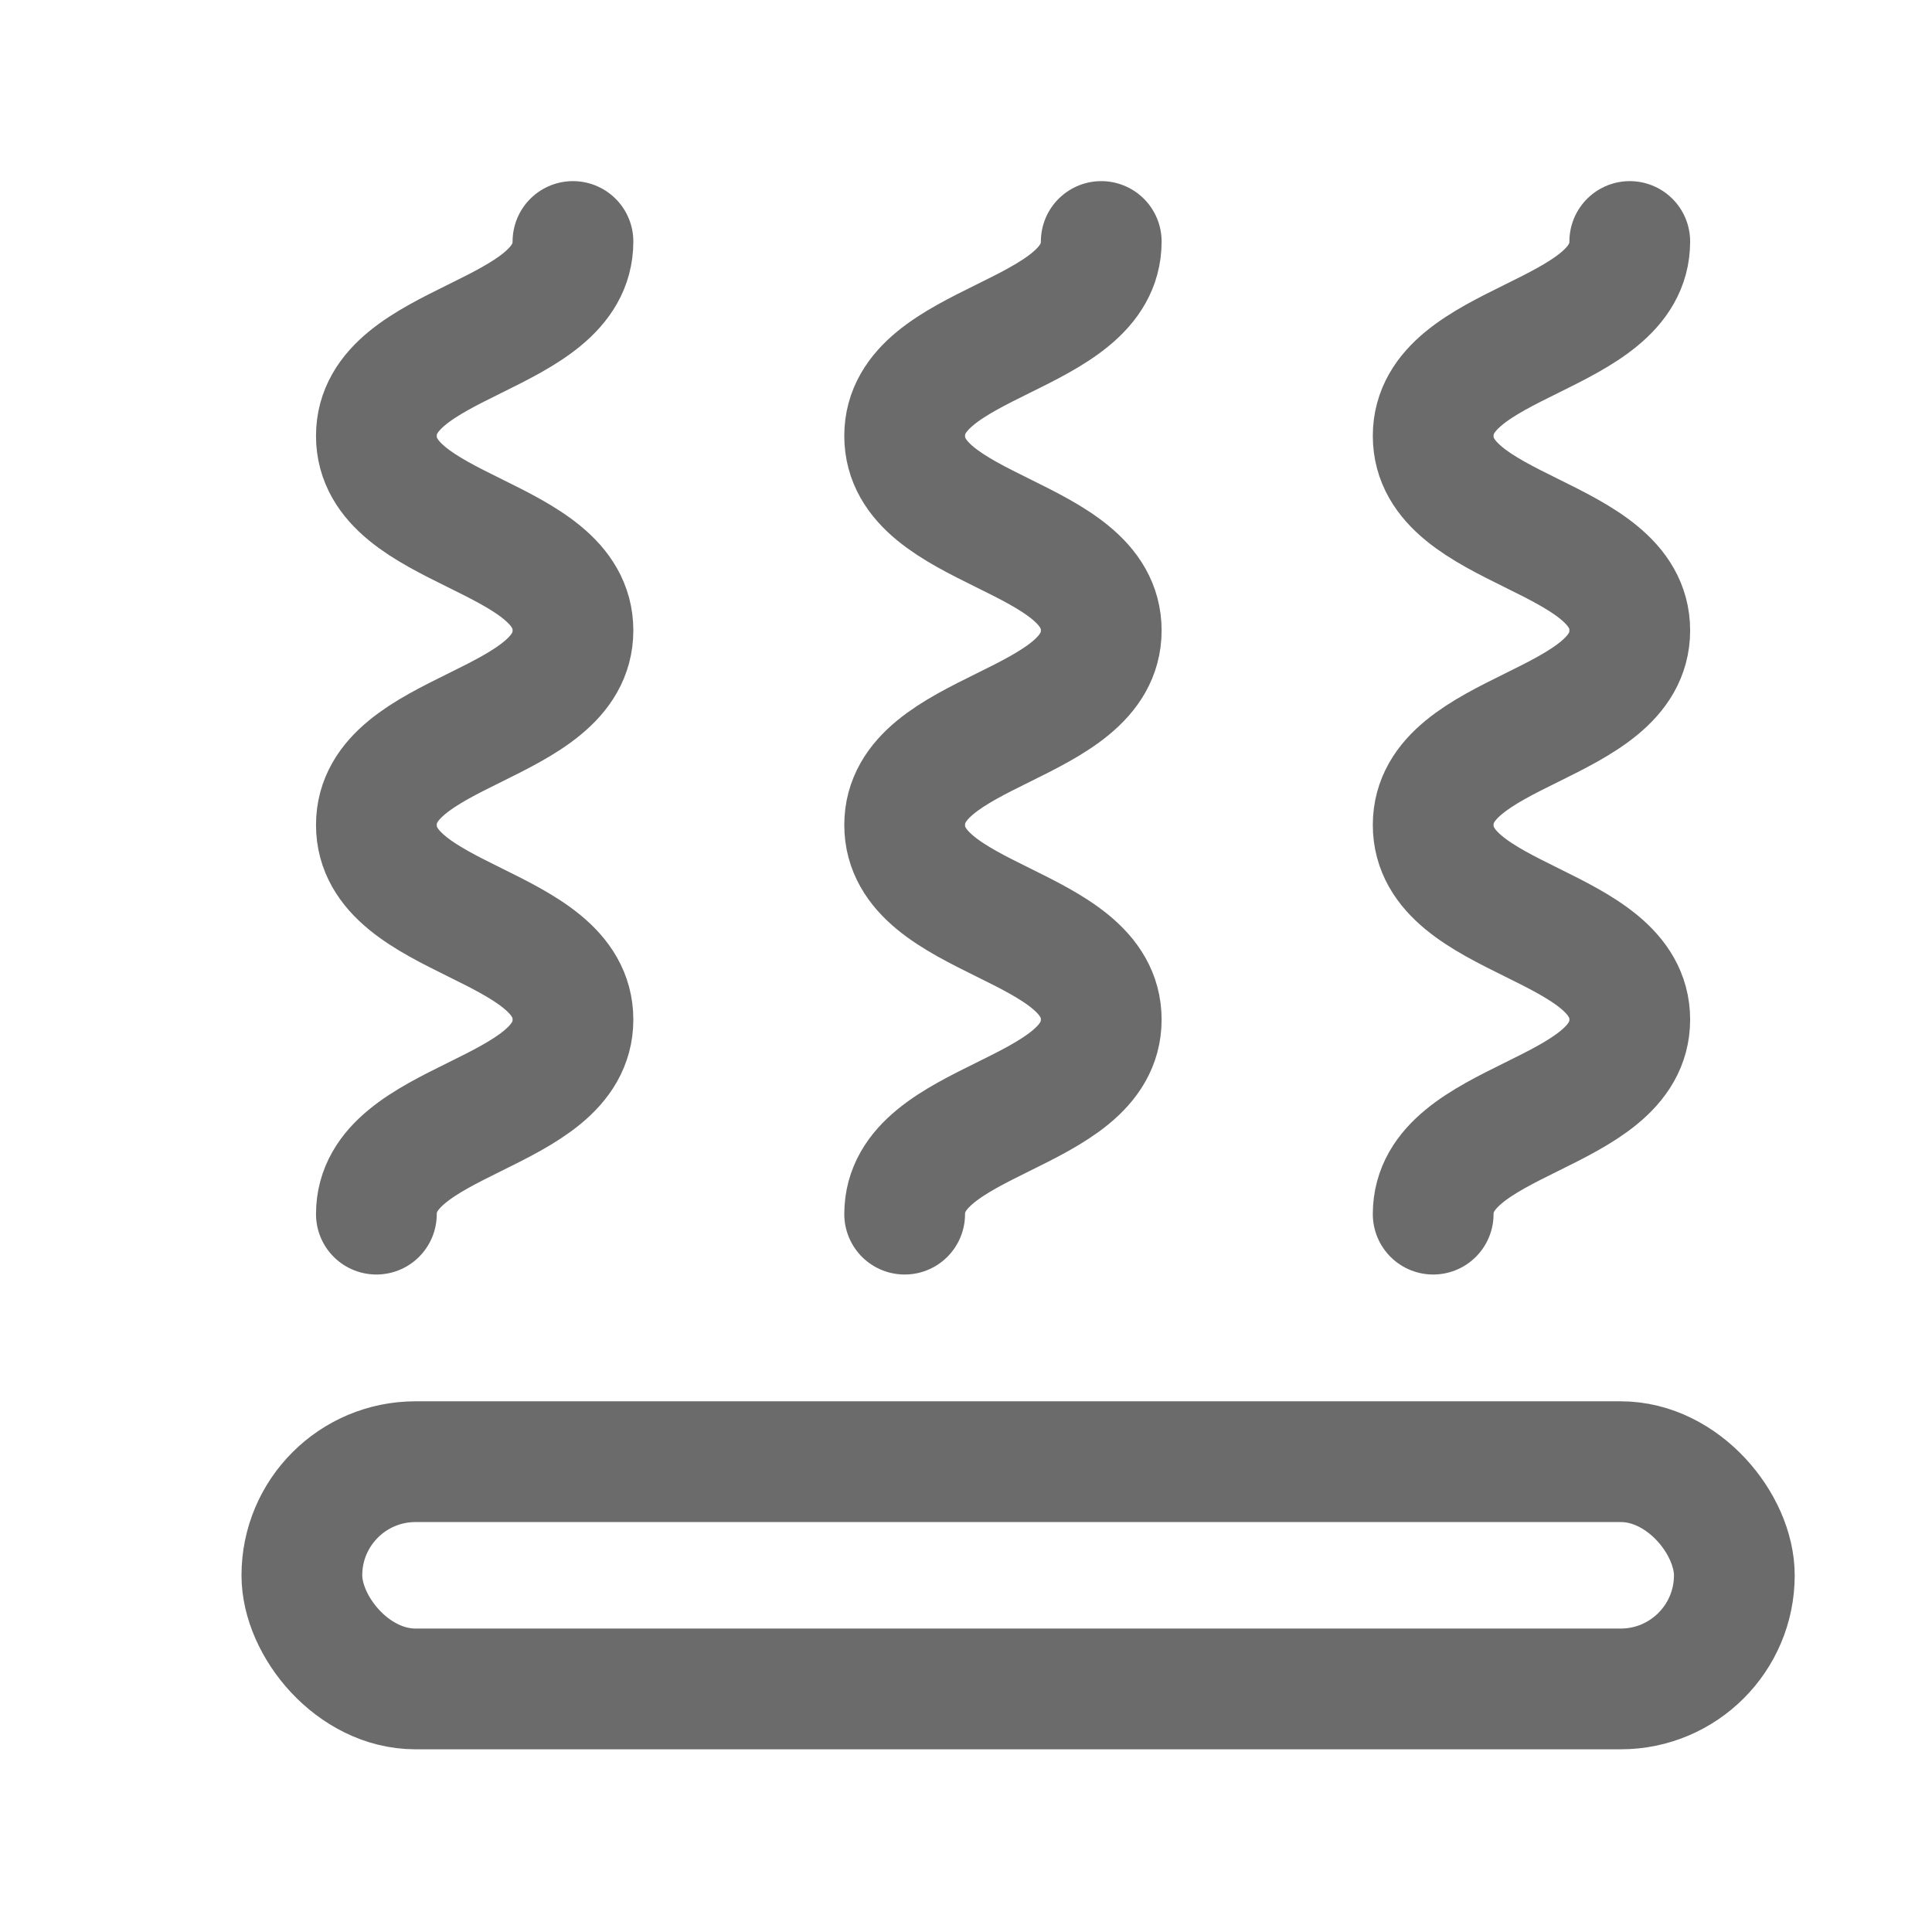
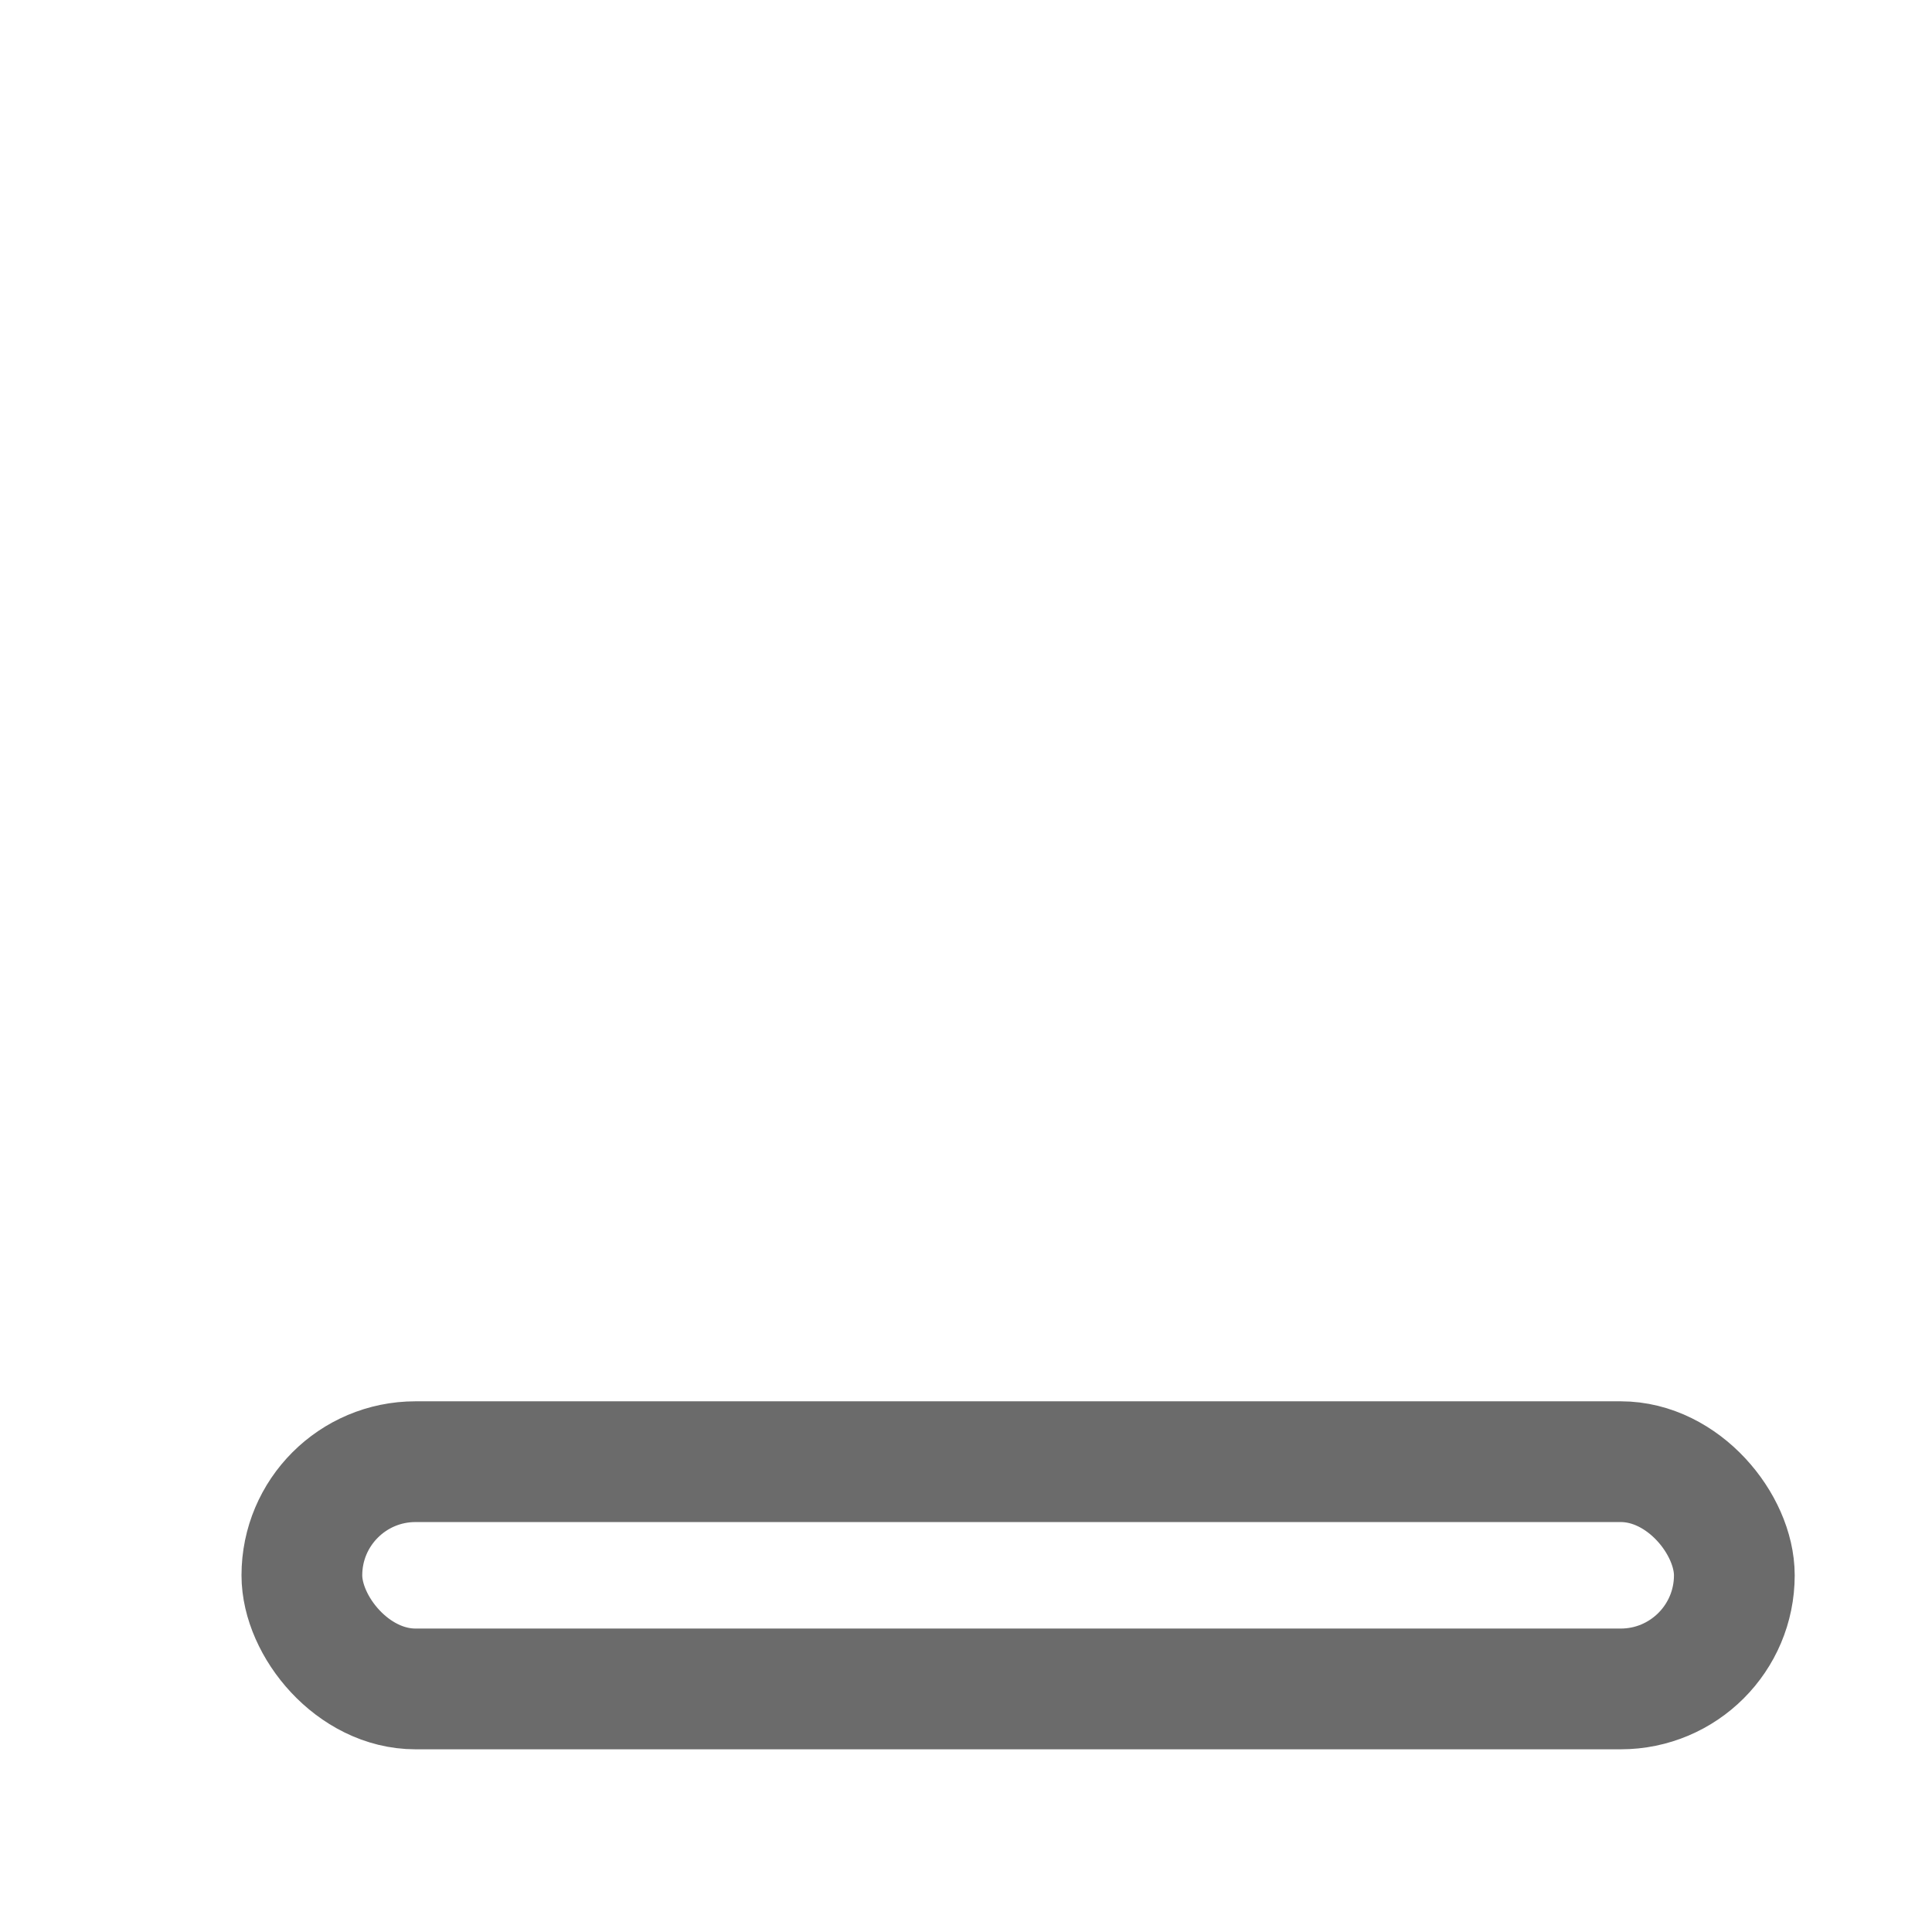
<svg xmlns="http://www.w3.org/2000/svg" width="16" height="16" viewBox="0 0 16 16" fill="none">
-   <path d="M4.745 2C4.745 2.806 3.117 2.806 3.117 3.61C3.117 4.415 4.745 4.415 4.745 5.221C4.745 6.027 3.117 6.027 3.117 6.832C3.117 7.638 4.745 7.638 4.745 8.444C4.745 9.249 3.117 9.249 3.117 10.055" stroke="#6B6B6B" stroke-miterlimit="10" stroke-linecap="round" />
-   <path d="M9.12 2C9.12 2.806 7.492 2.806 7.492 3.61C7.492 4.415 9.12 4.415 9.12 5.221C9.12 6.027 7.492 6.027 7.492 6.832C7.492 7.638 9.12 7.638 9.12 8.444C9.12 9.249 7.492 9.249 7.492 10.055" stroke="#6B6B6B" stroke-miterlimit="10" stroke-linecap="round" />
-   <path d="M13.497 2C13.497 2.806 11.869 2.806 11.869 3.61C11.869 4.415 13.497 4.415 13.497 5.221C13.497 6.027 11.869 6.027 11.869 6.832C11.869 7.638 13.497 7.638 13.497 8.444C13.497 9.249 11.869 9.249 11.869 10.055" stroke="#6B6B6B" stroke-miterlimit="10" stroke-linecap="round" />
  <rect x="2.5" y="12.105" width="11.863" height="1.882" rx="0.941" stroke="#6B6B6B" />
</svg>